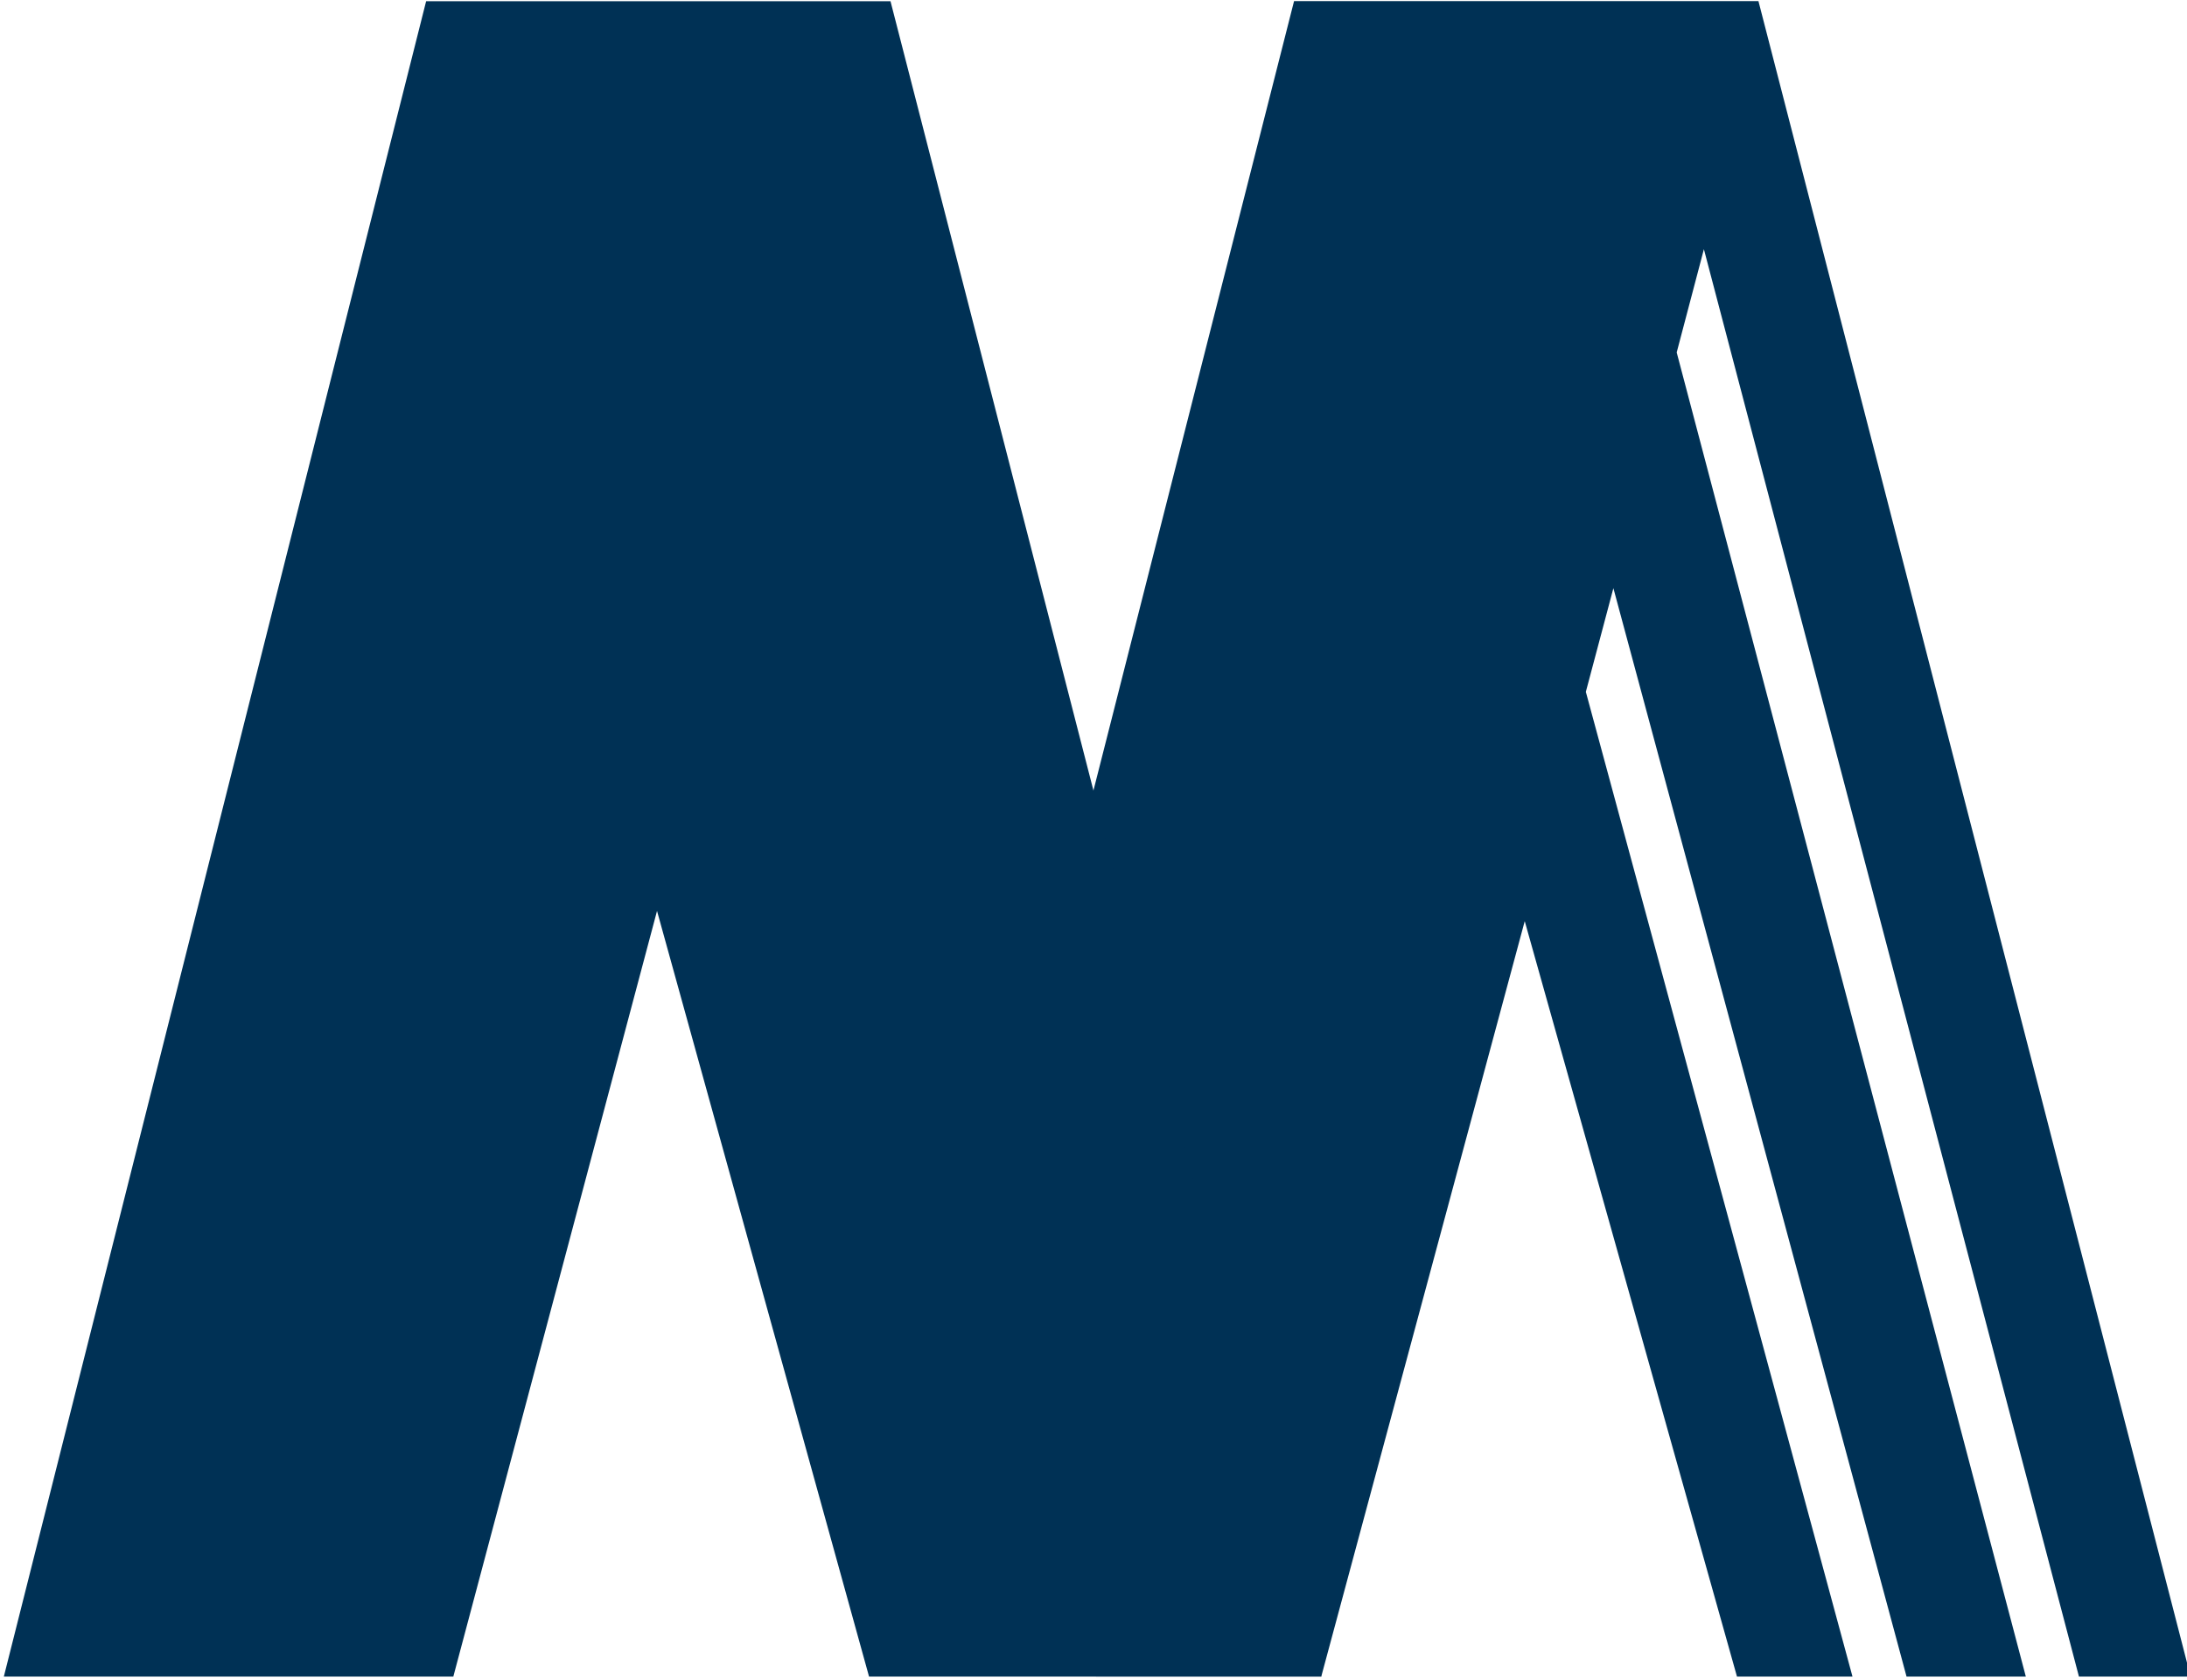
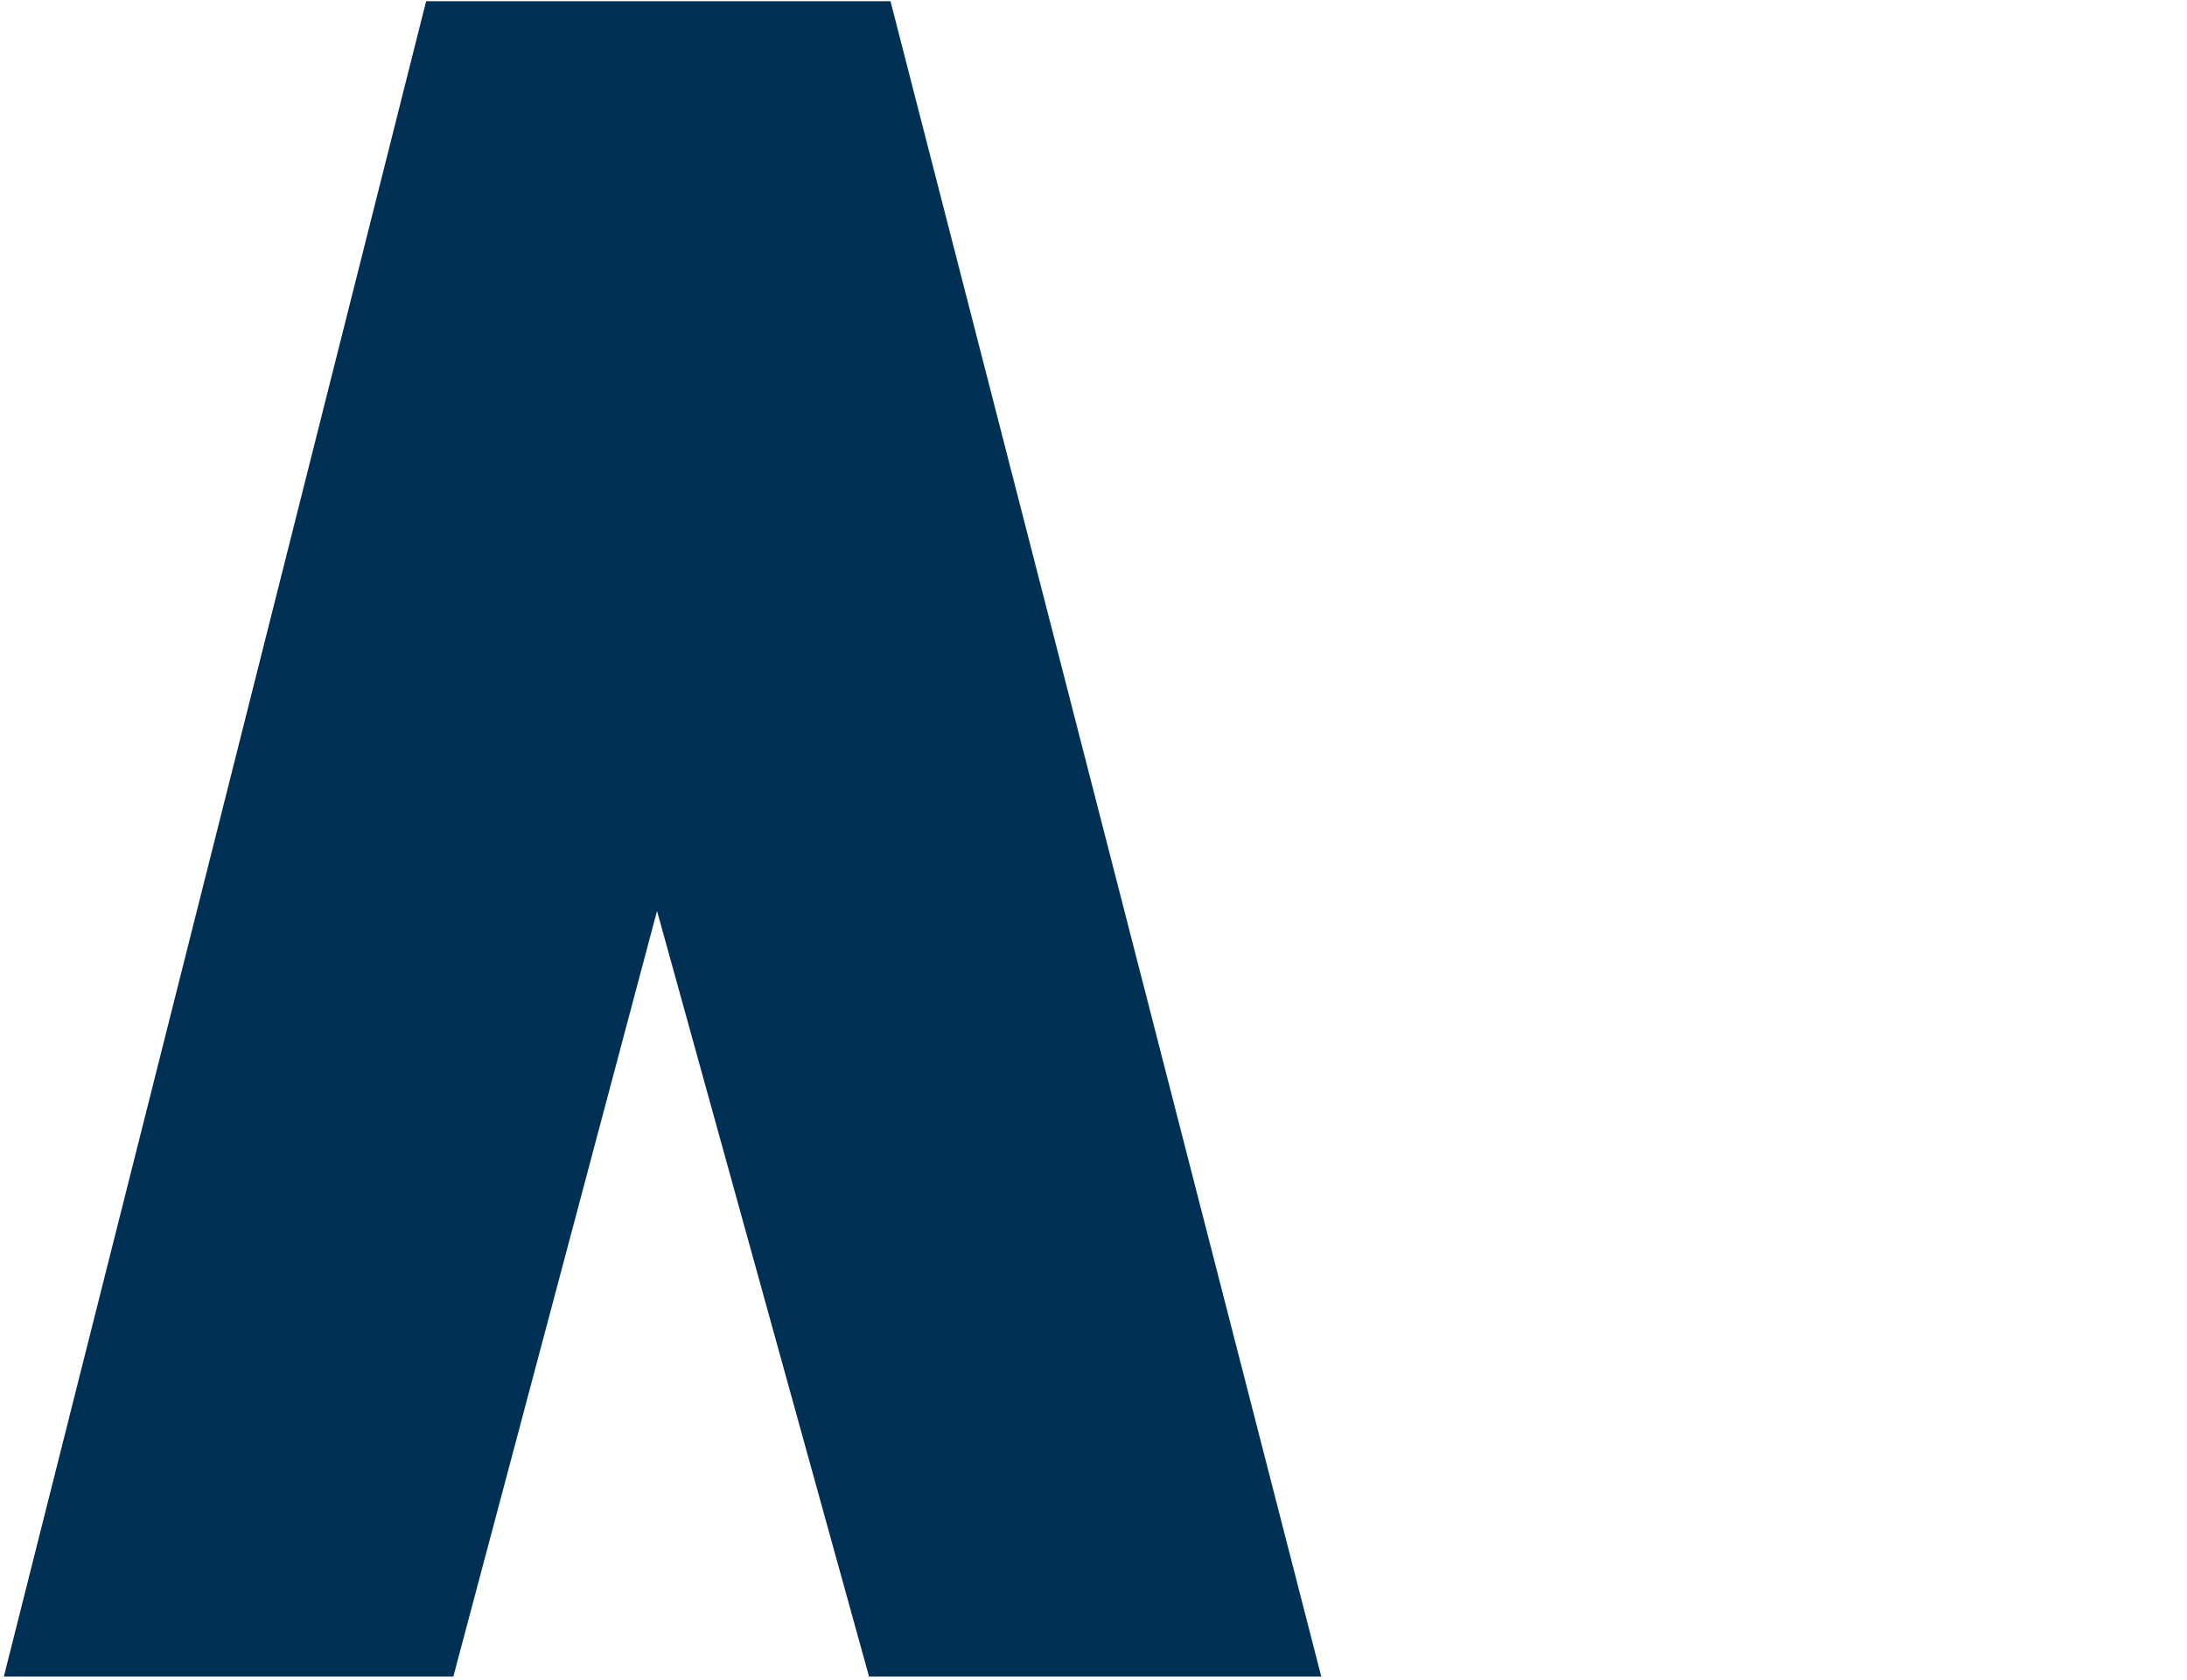
<svg xmlns="http://www.w3.org/2000/svg" xmlns:ns1="http://www.inkscape.org/namespaces/inkscape" xmlns:ns2="http://sodipodi.sourceforge.net/DTD/sodipodi-0.dtd" width="477.057" height="366.51" viewBox="0 0 126.221 96.972" version="1.1" id="svg4616" ns1:version="1.0.1 (3bc2e813f5, 2020-09-07)" ns2:docname="m_logo.svg">
  <defs id="defs4610" />
  <ns2:namedview id="base" pagecolor="#ffffff" bordercolor="#666666" borderopacity="1.0" ns1:pageopacity="0.0" ns1:pageshadow="2" ns1:zoom="0.98994949" ns1:cx="-227.6924" ns1:cy="133.51527" ns1:document-units="mm" ns1:current-layer="g5190" showgrid="false" units="px" ns1:window-width="1920" ns1:window-height="1080" ns1:window-x="1680" ns1:window-y="0" ns1:window-maximized="0" ns1:document-rotation="0" showguides="true" ns1:guide-bbox="true" fit-margin-top="0" fit-margin-left="0" fit-margin-right="0" fit-margin-bottom="0">
    <ns2:guide position="52.067,96.869" orientation="0,-1" id="guide833" />
    <ns2:guide position="76.084,0.112" orientation="0,-1" id="guide835" />
  </ns2:namedview>
  <g ns1:label="Layer 1" ns1:groupmode="layer" id="layer1" transform="translate(-3.035,-181.981)">
    <g id="g5190" transform="matrix(0.531,0,0,0.847,-165.904,54.8)">
-       <path ns1:connector-curvature="0" id="path4697" d="m 483.875,212.939 -22.115,51.488 h -24.444 l -24.431,-0.785 22.966,-56.774 22.953,-56.638 h 50.473 l 46.97,114.198 -12.135,1e-5 -40.763,-97.288 -2.957,7.036 37.946,90.252 -12.965,-1e-5 -31.862,-74.182 -2.994,7.065 28.981,67.117 h -12.554 z" style="fill:#003155;fill-opacity:1;stroke-width:1.047" ns2:nodetypes="cccccccccccccccccc" />
      <path ns1:connector-curvature="0" id="path4643" d="m 364.468,150.239 -45.897,114.188 h 48.854 l 22.139,-52.184 23.044,52.184 h 49.152 L 414.941,150.239 Z" style="fill:#003155;fill-opacity:1;stroke:#000000;stroke-width:0.265px;stroke-linecap:butt;stroke-linejoin:miter;stroke-opacity:0" ns2:nodetypes="cccccccc" />
    </g>
  </g>
</svg>